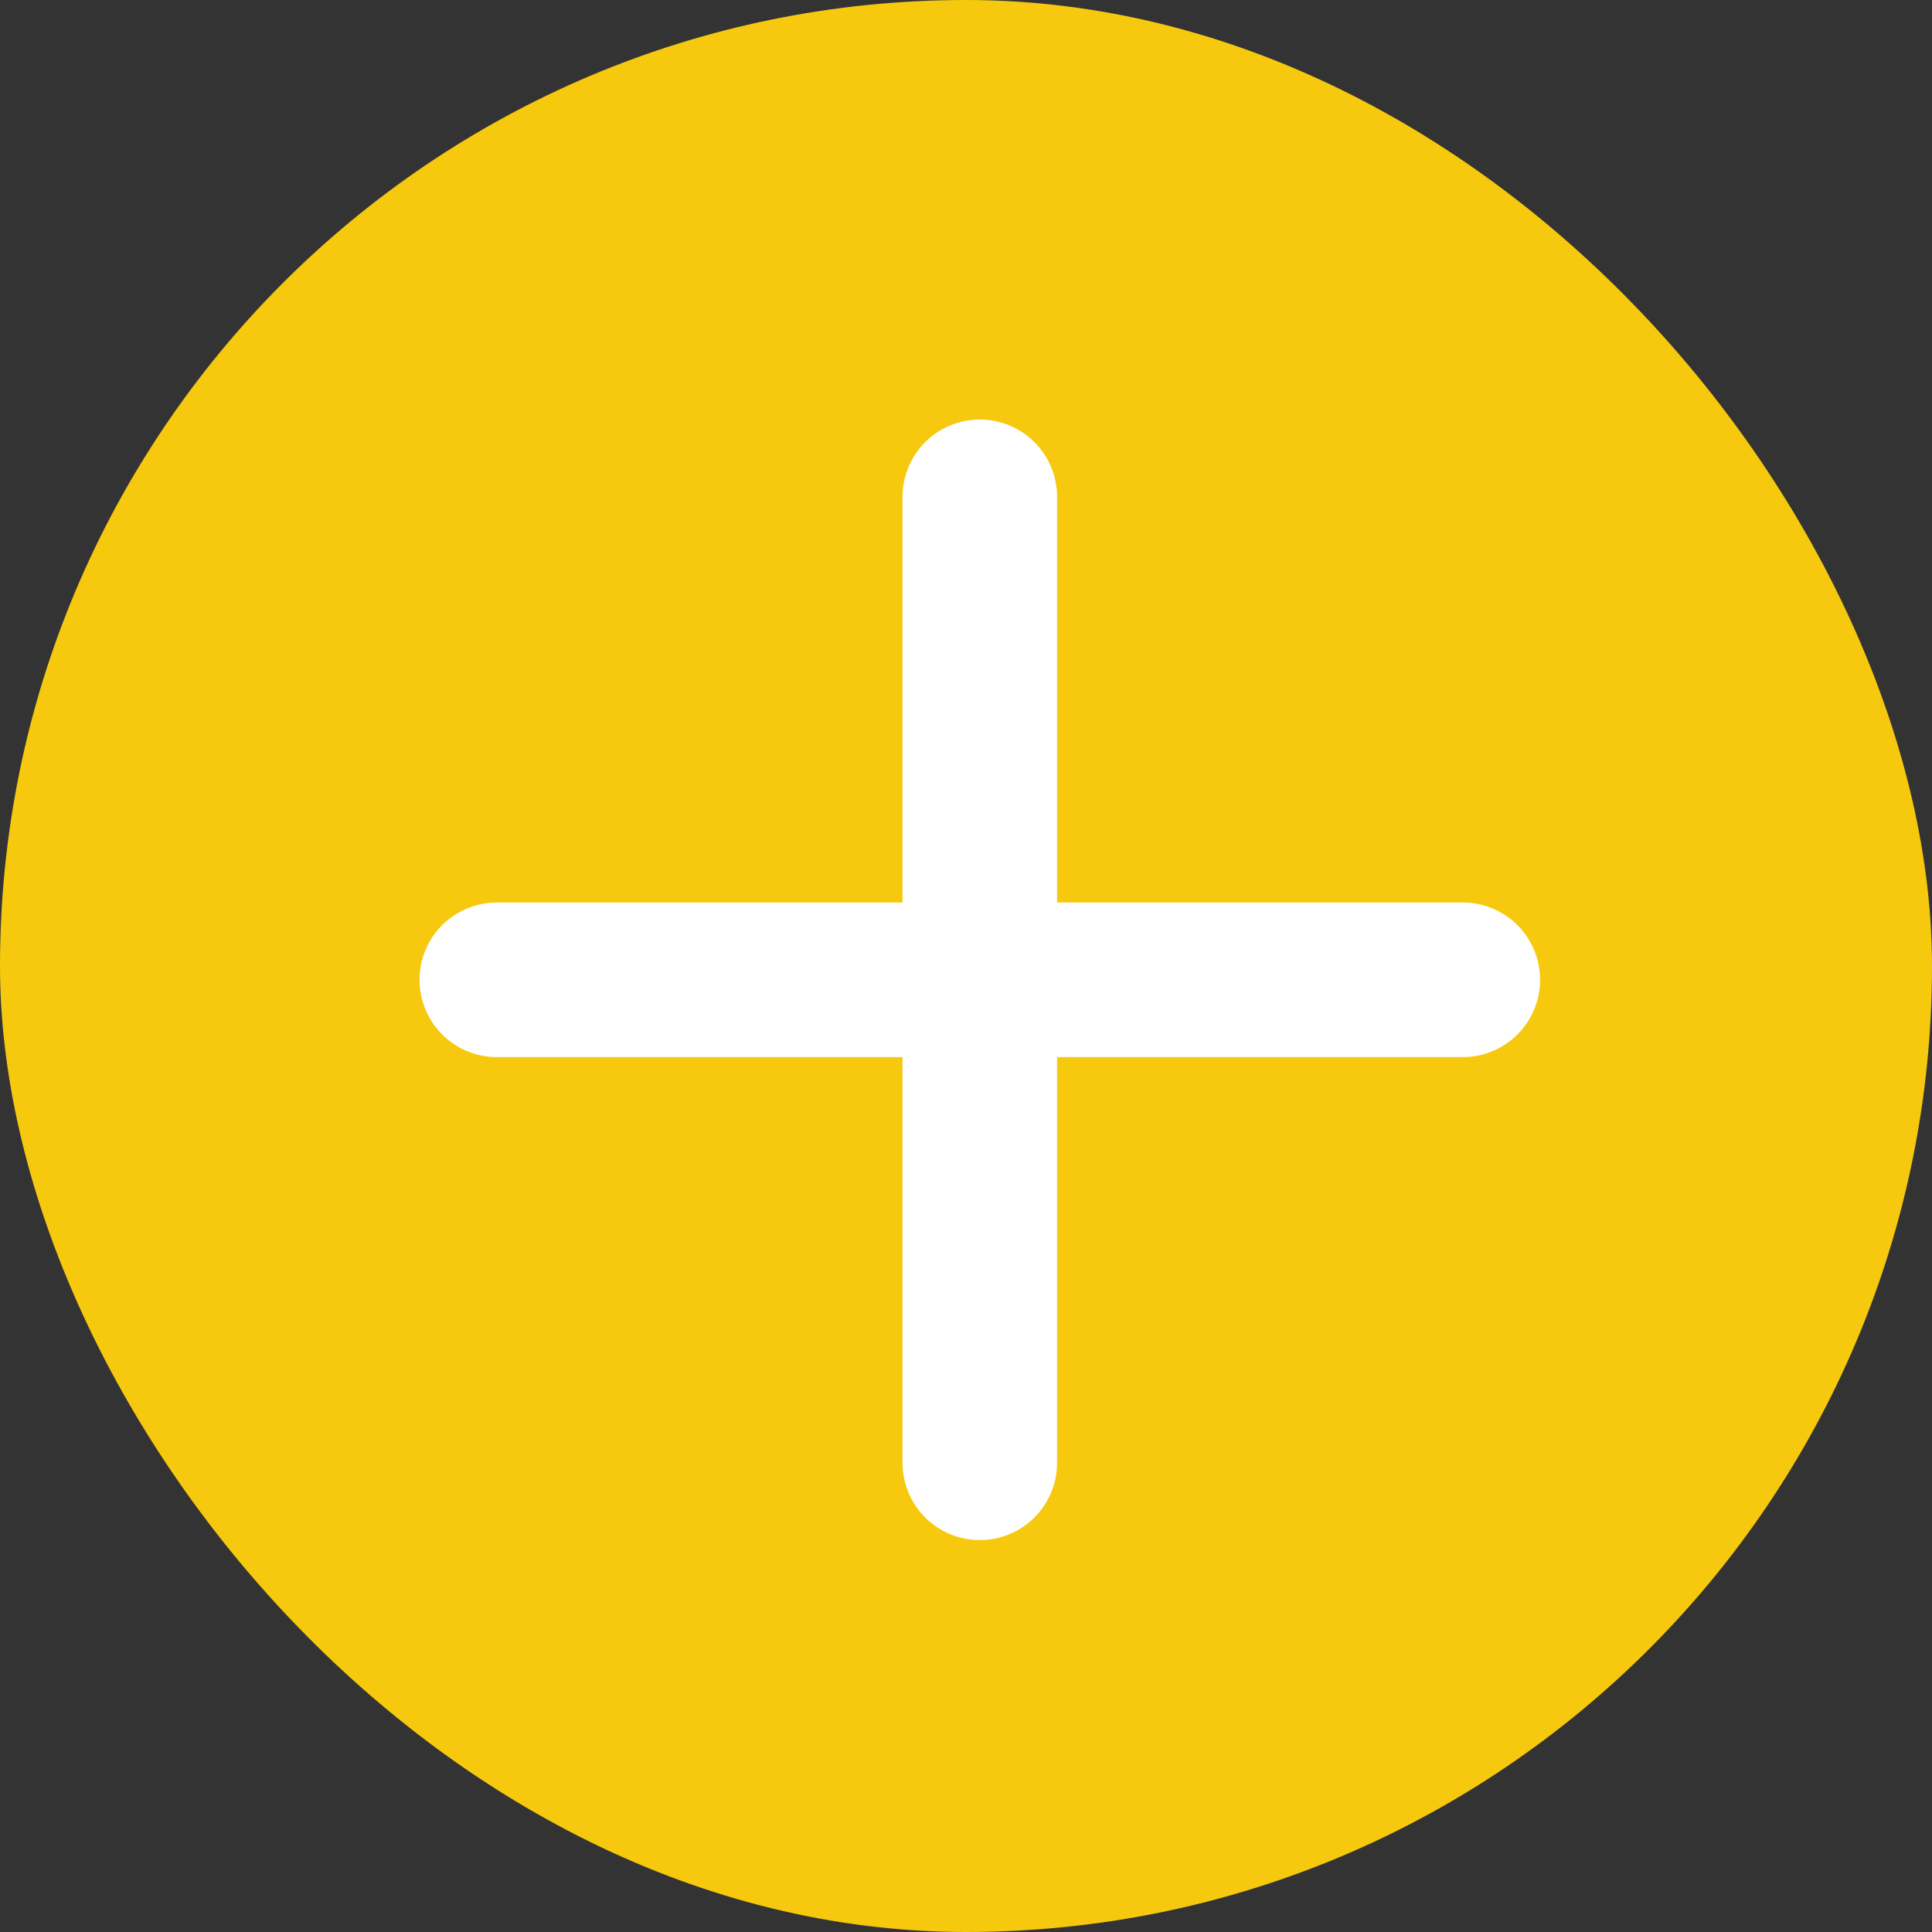
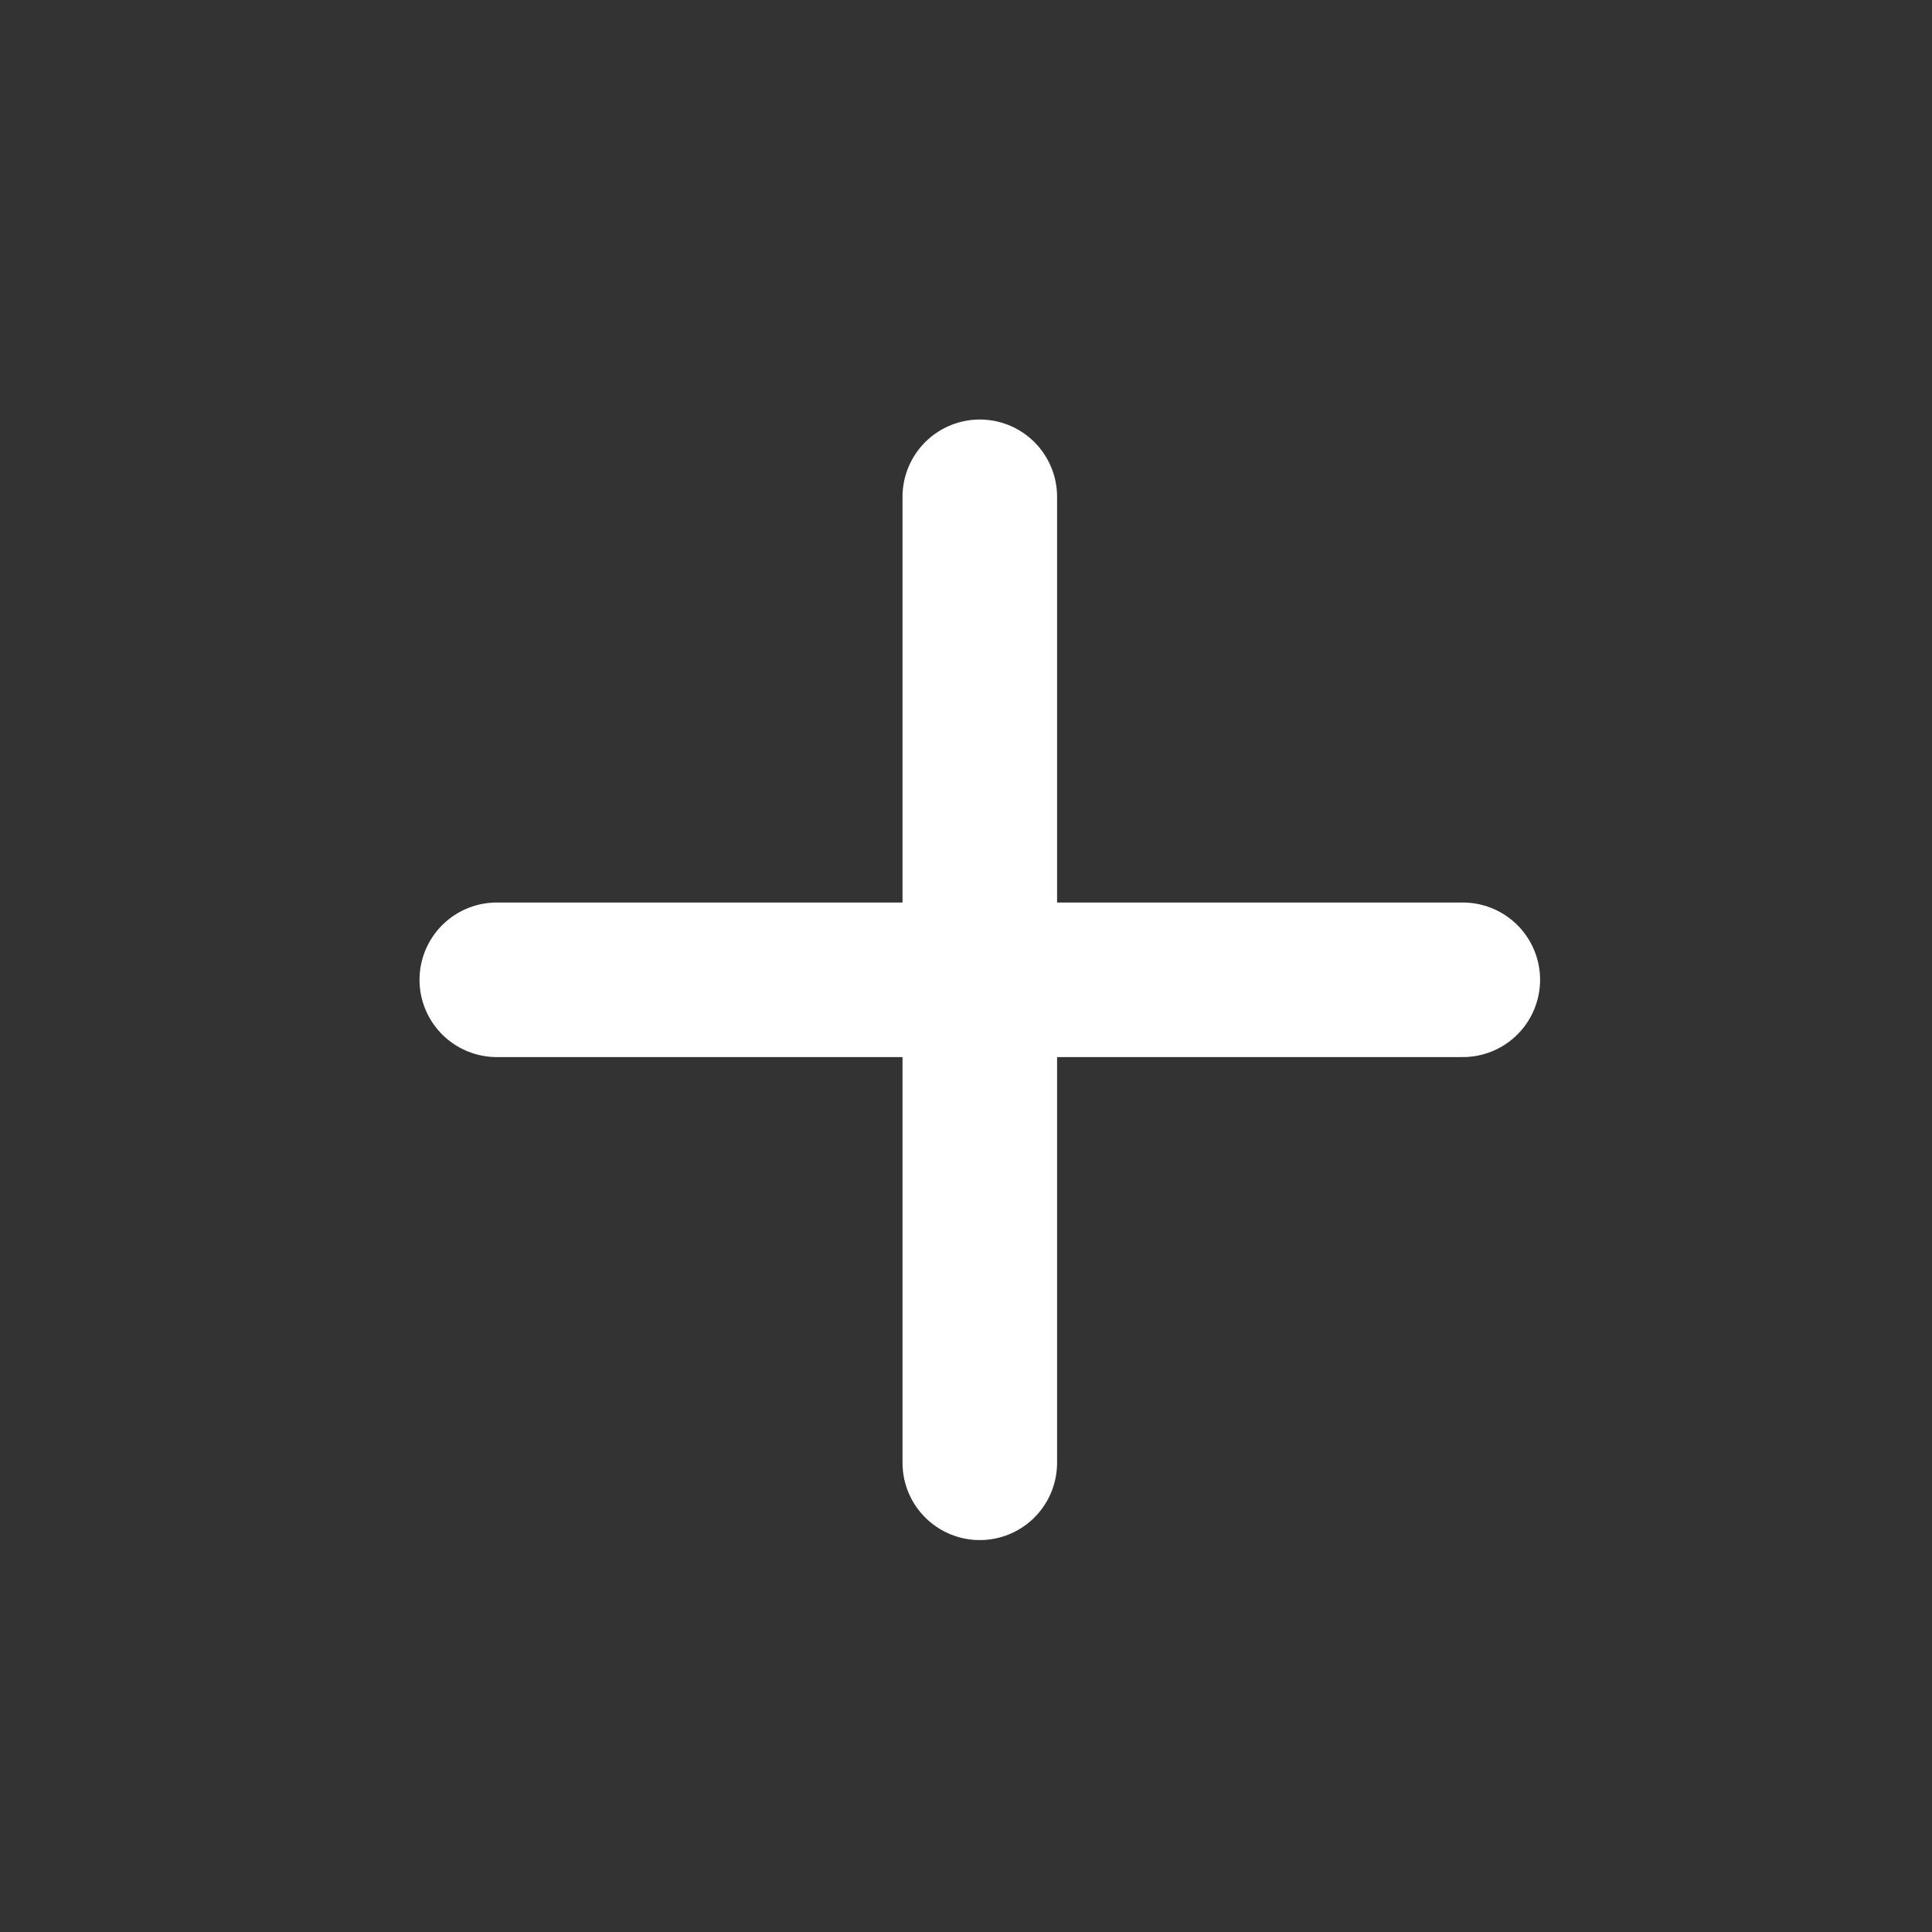
<svg xmlns="http://www.w3.org/2000/svg" width="35" height="35" viewBox="0 0 35 35" fill="none">
  <rect x="0" y="0" width="35" height="35" fill="#333333" stroke="none" />
-   <rect width="35" height="35" rx="17.5" fill="#F6C90E" />
  <path d="M9 17.75H26.5" stroke="white" stroke-width="2.8" stroke-linecap="round" stroke-linejoin="round" />
  <path d="M17.75 9V26.5" stroke="white" stroke-width="2.8" stroke-linecap="round" stroke-linejoin="round" />
</svg>